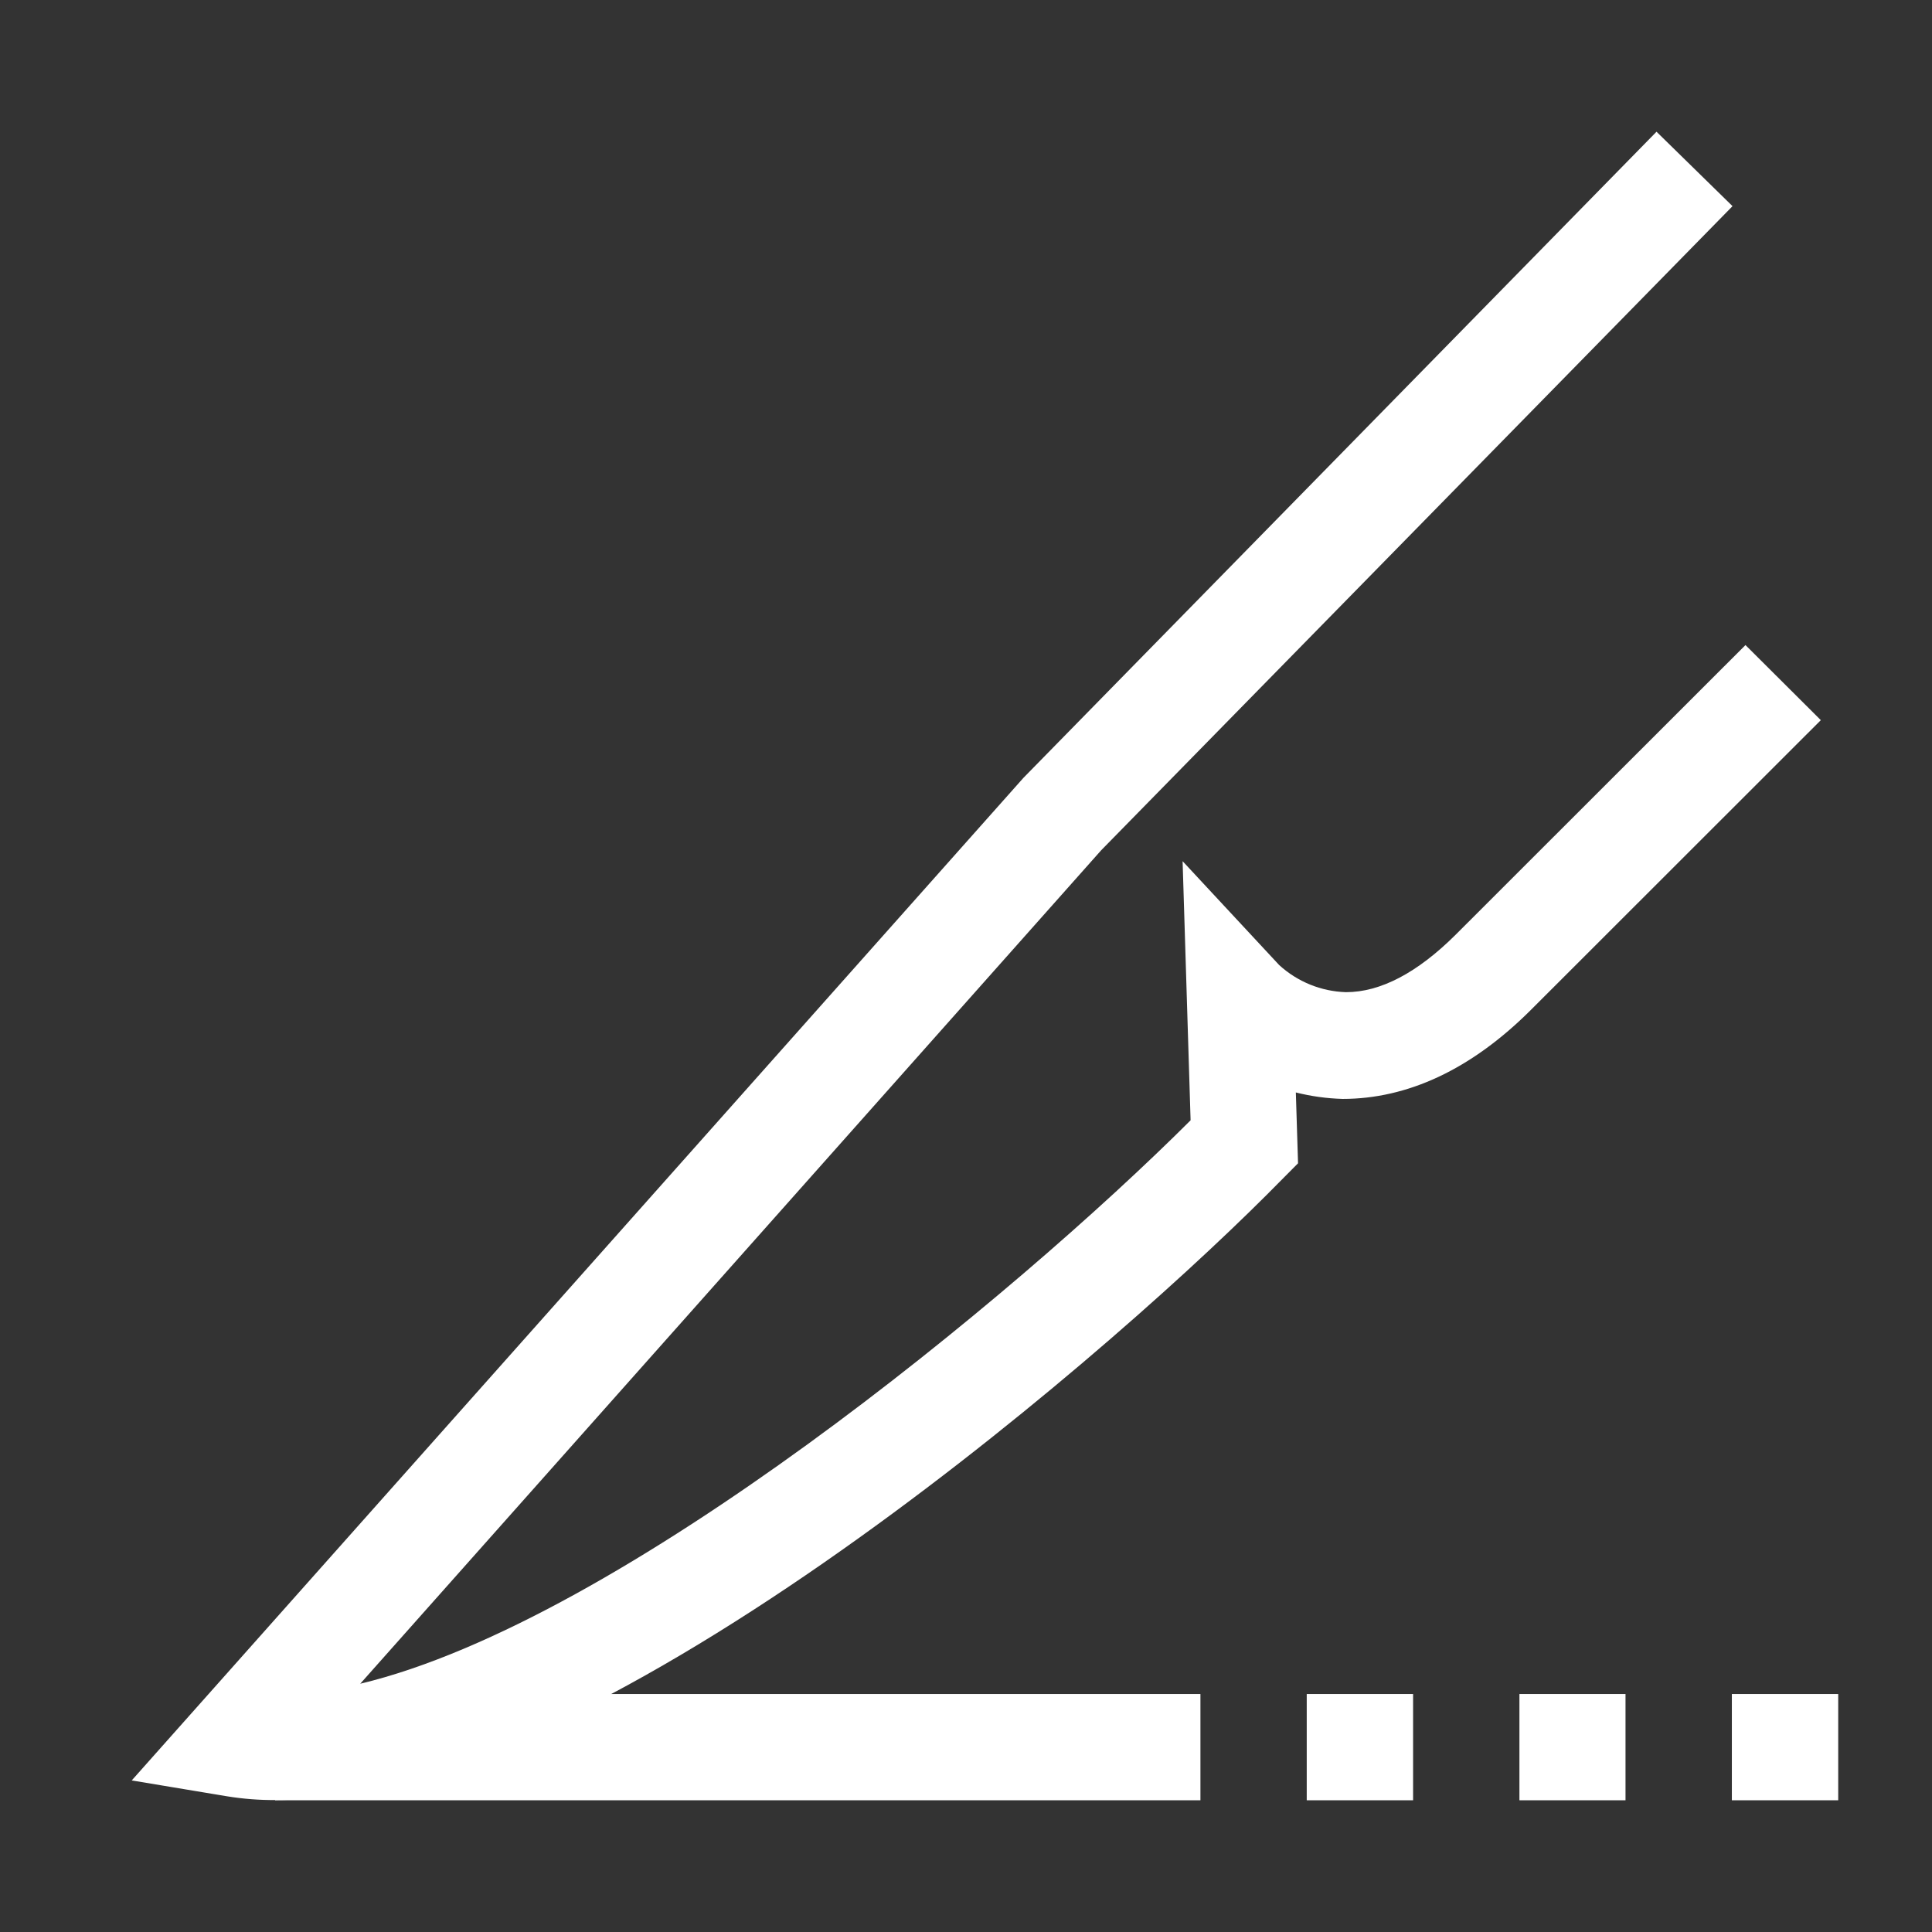
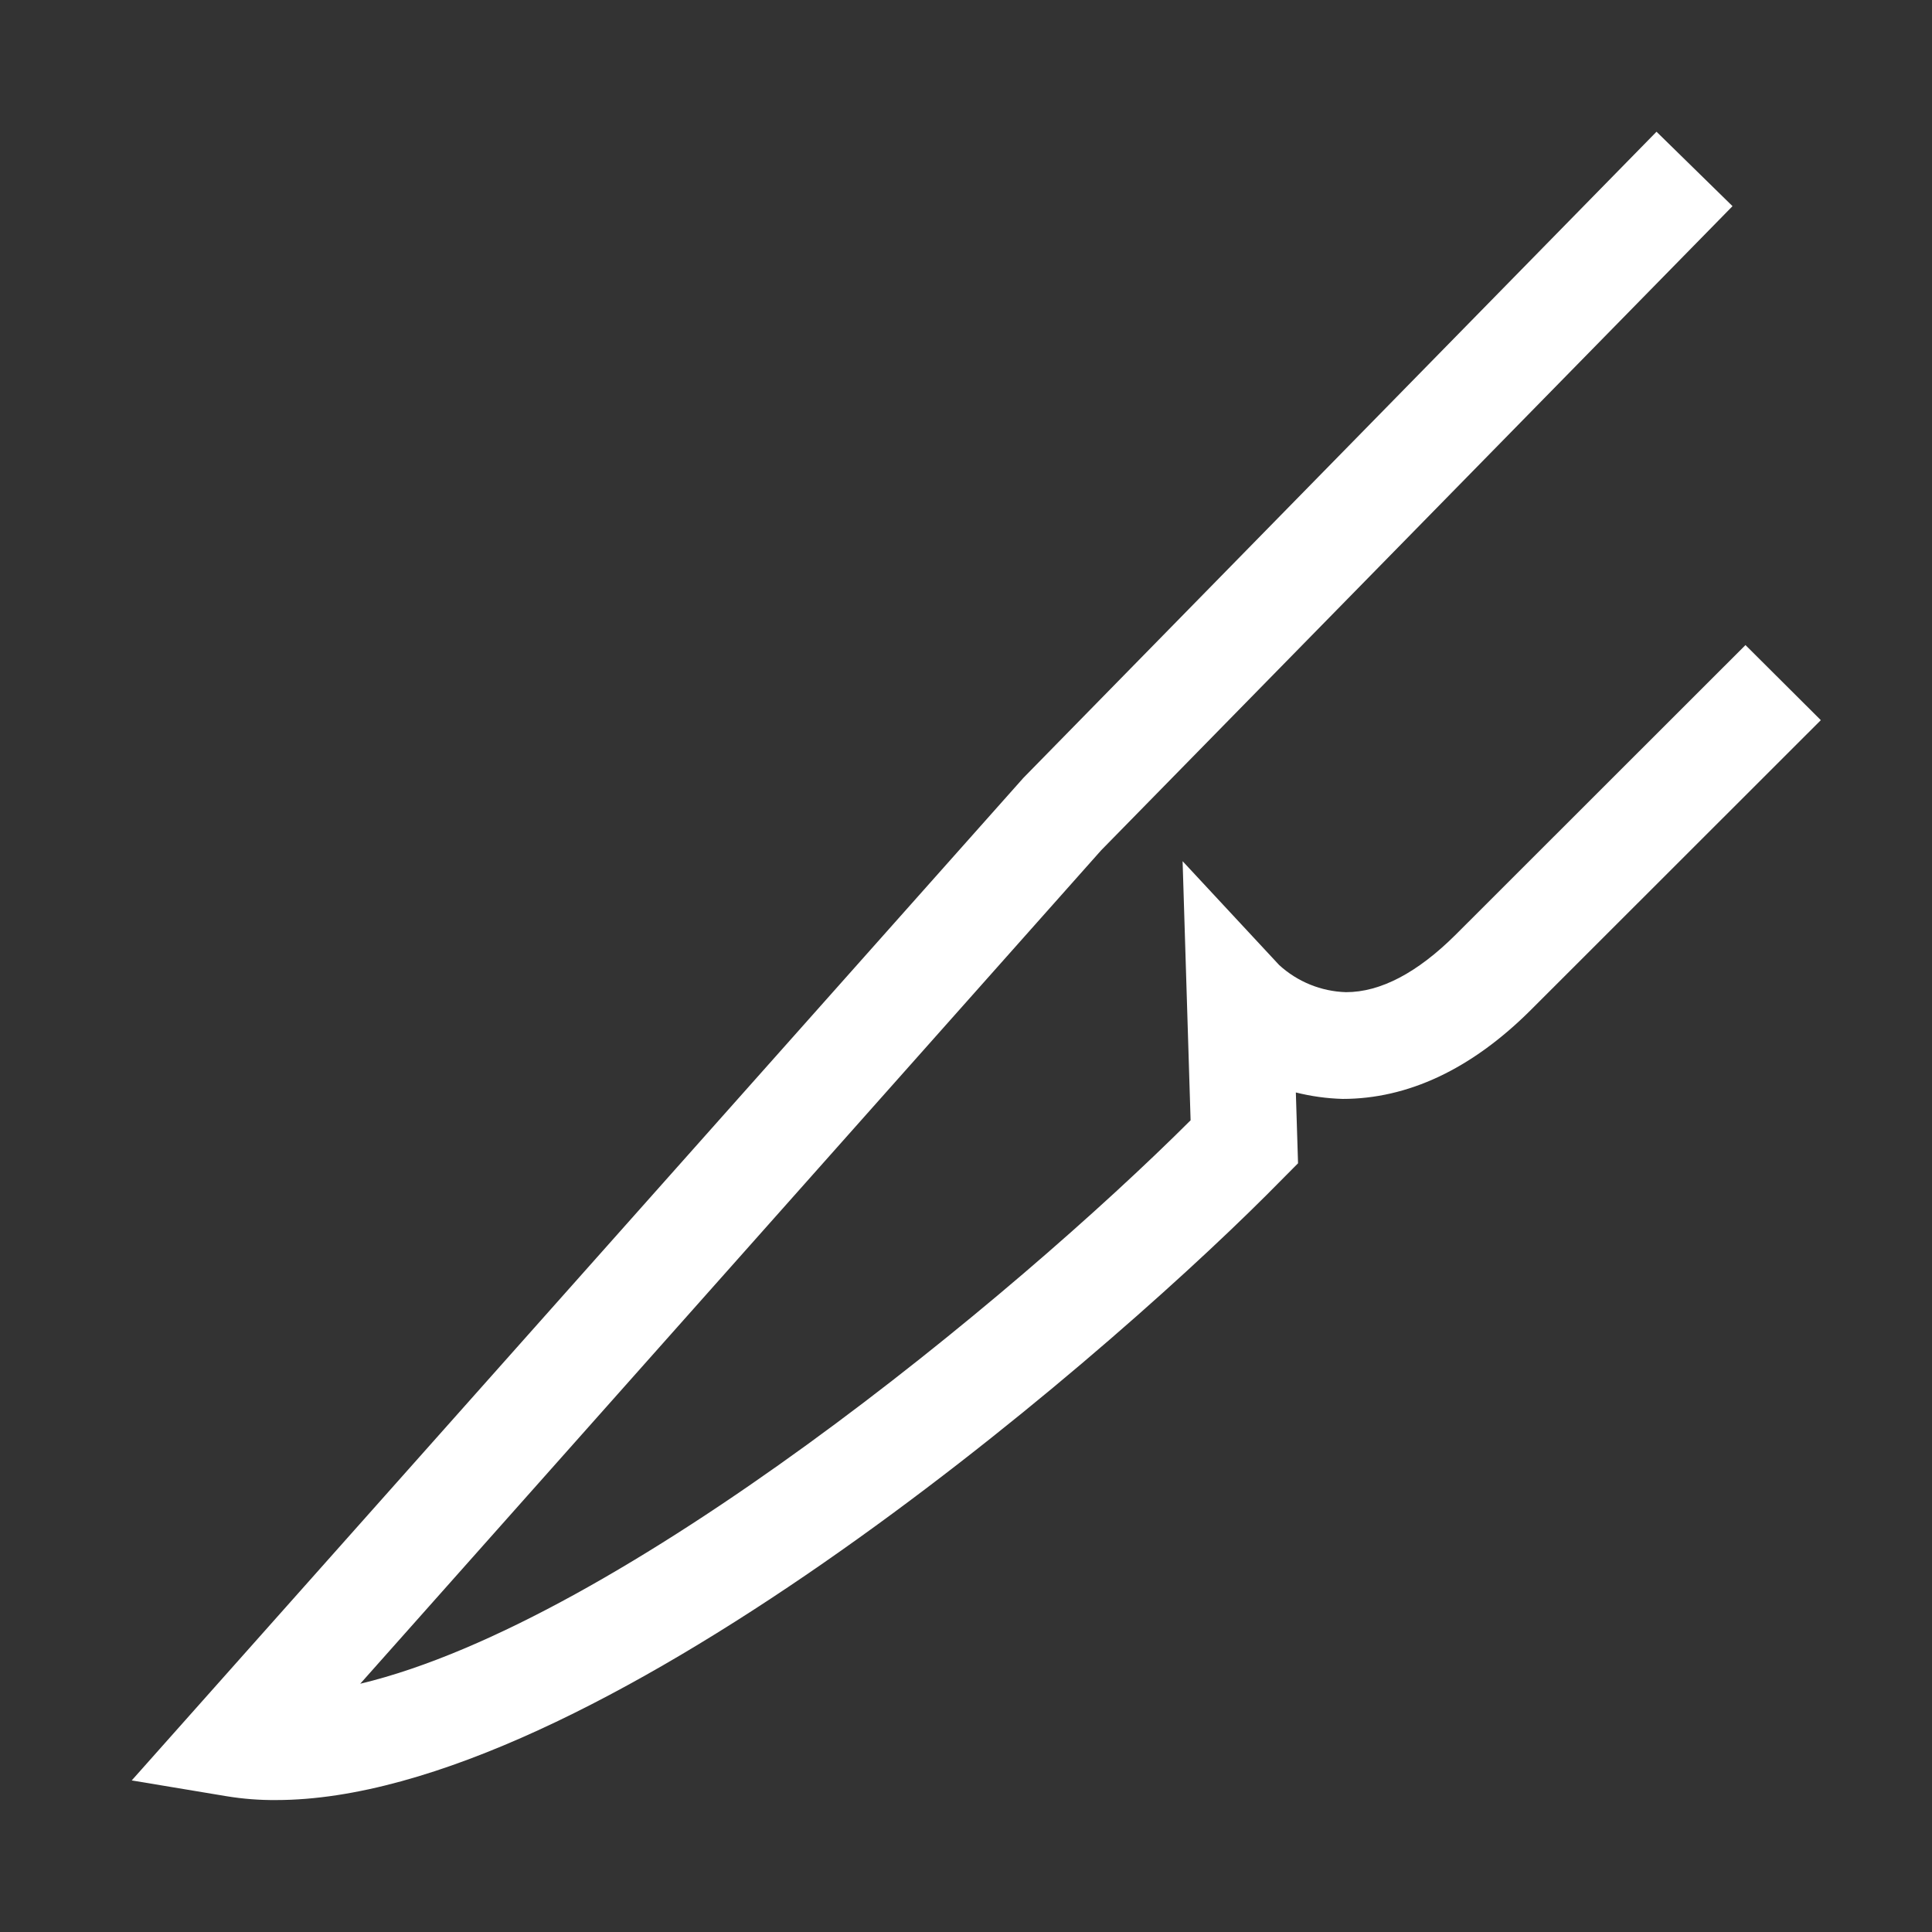
<svg xmlns="http://www.w3.org/2000/svg" width="44" height="44" viewBox="0 0 44 44" fill="none">
  <rect x="0" y="0" width="44" height="44" fill="#333333" stroke="none" />
-   <path d="M6.285 40.995C5.911 40.998 5.537 40.969 5.168 40.909L3 40.548L23.308 17.715L37.726 3L39.457 4.695L25.079 19.364L8.204 38.346C14.149 36.925 23.11 29.512 27.115 25.514L26.933 19.613L29.131 21.977C29.548 22.359 30.088 22.579 30.654 22.596V22.596C31.441 22.596 32.279 22.155 33.152 21.287L39.752 14.691L41.468 16.401L34.868 22.997C33.502 24.362 32.05 25.027 30.578 25.027C30.218 25.017 29.86 24.967 29.512 24.88L29.562 26.493L28.841 27.219C24.856 31.197 13.433 40.995 6.285 40.995Z" fill="white" />
-   <path d="M27.339 38.58H6.265V41H27.339V38.58Z" fill="white" />
-   <path d="M41.864 41H39.442V38.58H41.864V41ZM37.02 41H34.604V38.58H37.02V41ZM32.182 41H29.76V38.58H32.182V41Z" fill="white" />
+   <path d="M6.285 40.995C5.911 40.998 5.537 40.969 5.168 40.909L3 40.548L23.308 17.715L37.726 3L39.457 4.695L25.079 19.364L8.204 38.346C14.149 36.925 23.11 29.512 27.115 25.514L26.933 19.613L29.131 21.977C29.548 22.359 30.088 22.579 30.654 22.596C31.441 22.596 32.279 22.155 33.152 21.287L39.752 14.691L41.468 16.401L34.868 22.997C33.502 24.362 32.05 25.027 30.578 25.027C30.218 25.017 29.86 24.967 29.512 24.88L29.562 26.493L28.841 27.219C24.856 31.197 13.433 40.995 6.285 40.995Z" fill="white" />
</svg>